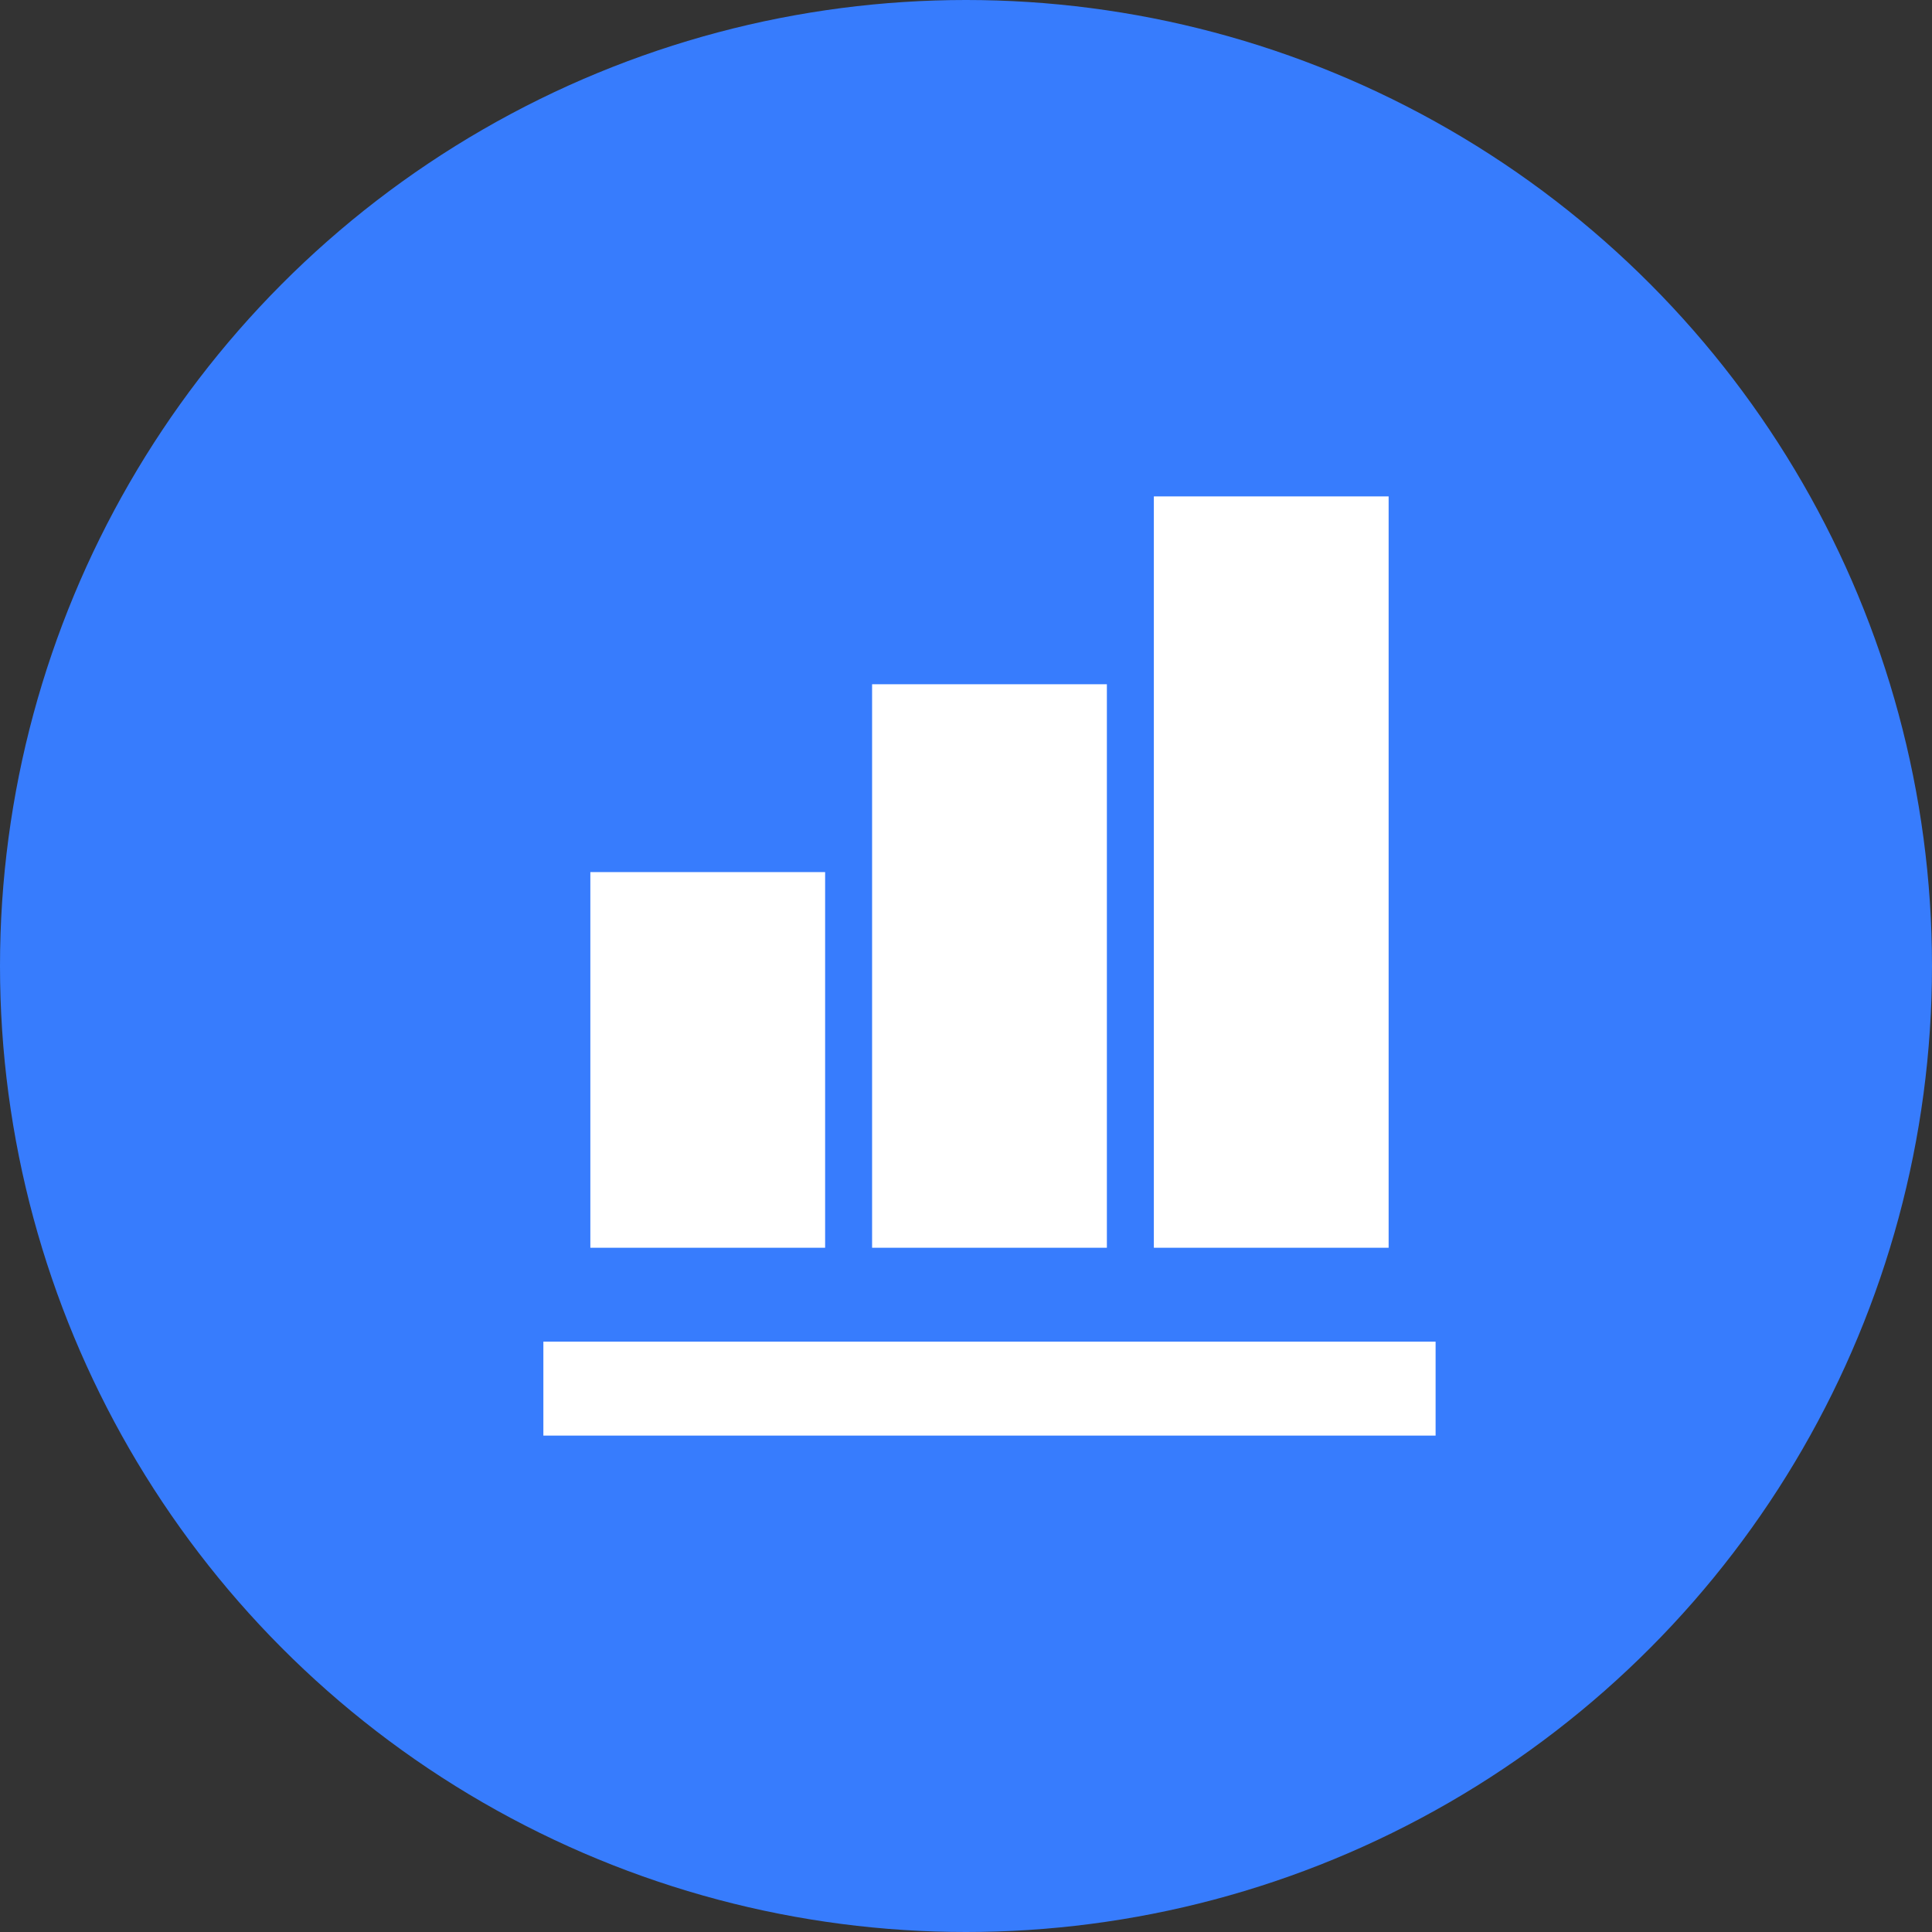
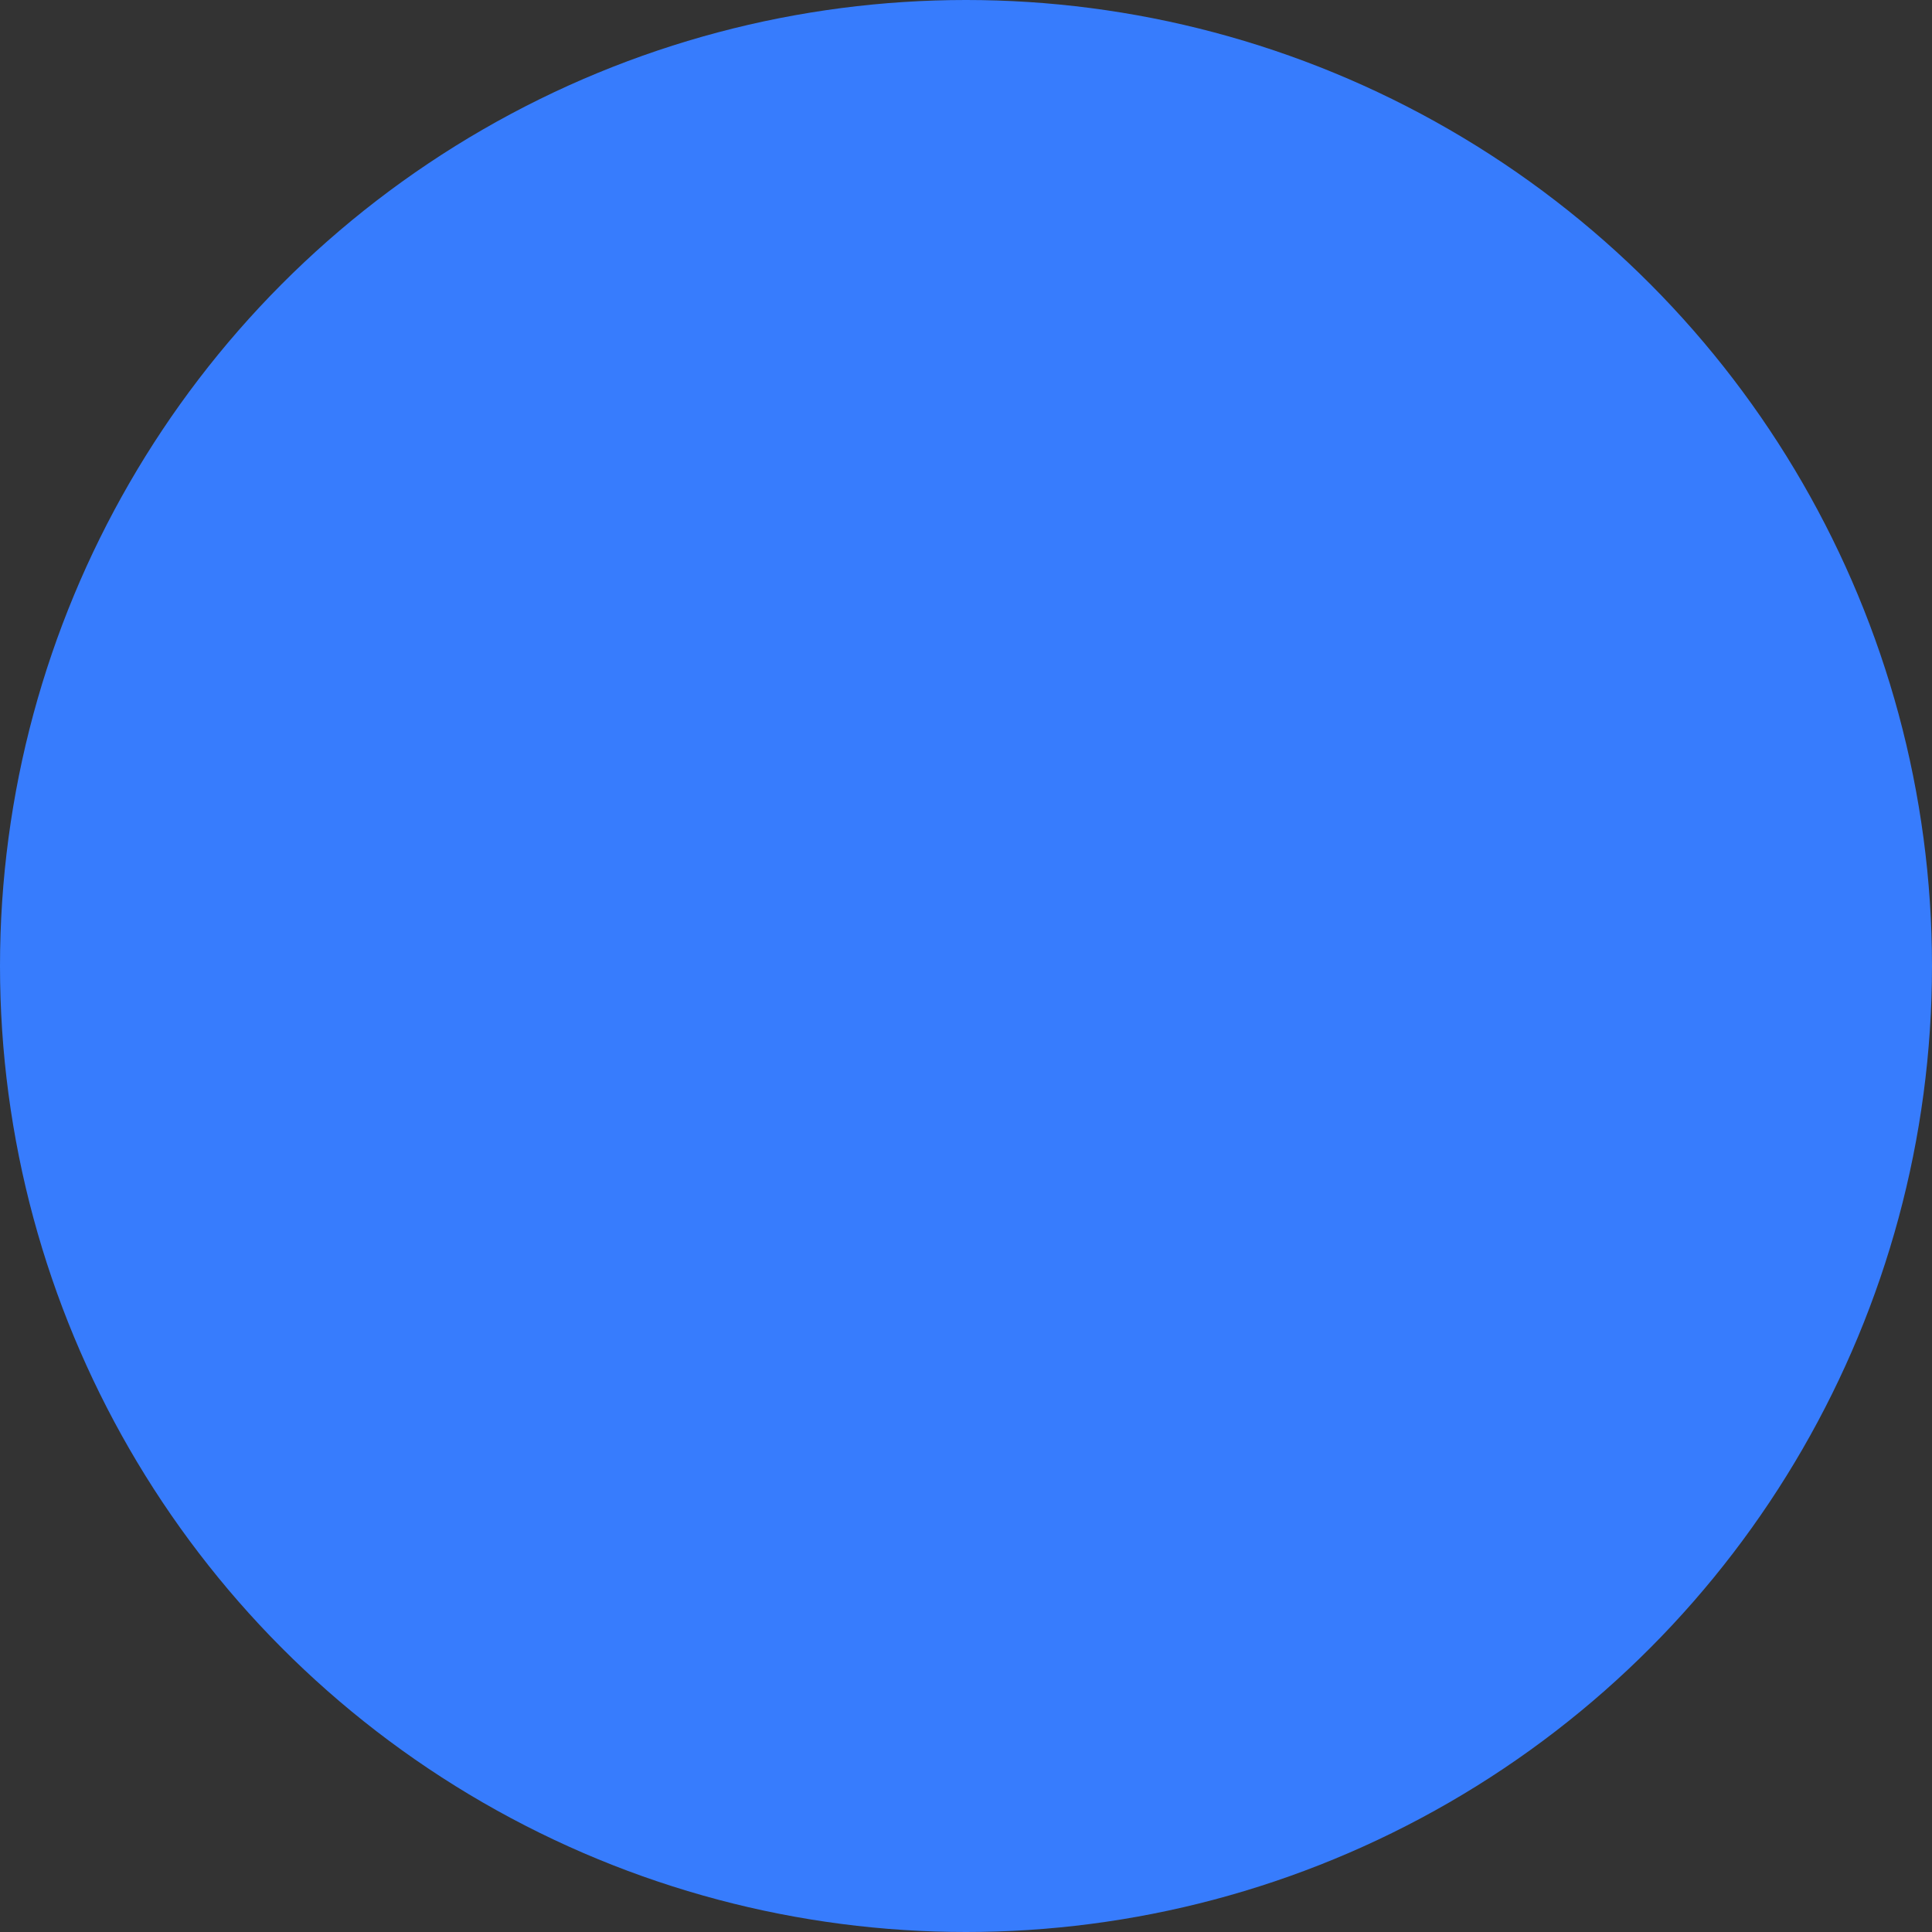
<svg xmlns="http://www.w3.org/2000/svg" width="48" height="48" viewBox="0 0 48 48" fill="none">
  <rect x="0" y="0" width="48" height="48" fill="#333333" stroke="none" />
  <circle cx="24" cy="24" r="24" fill="#377CFD" />
  <g clip-path="url(#clip0_14_179)">
-     <path d="M20.5 31H14.667V21.667H20.5V31ZM27.5 31H21.667V17H27.5V31ZM34.5 31H28.667V12.333H34.5V31ZM35.667 35.667H13.5V33.333H35.667V35.667Z" fill="white" />
-   </g>
+     </g>
  <defs>
    <clipPath id="clip0_14_179">
      <rect width="28" height="28" fill="white" transform="translate(10 10)" />
    </clipPath>
  </defs>
</svg>